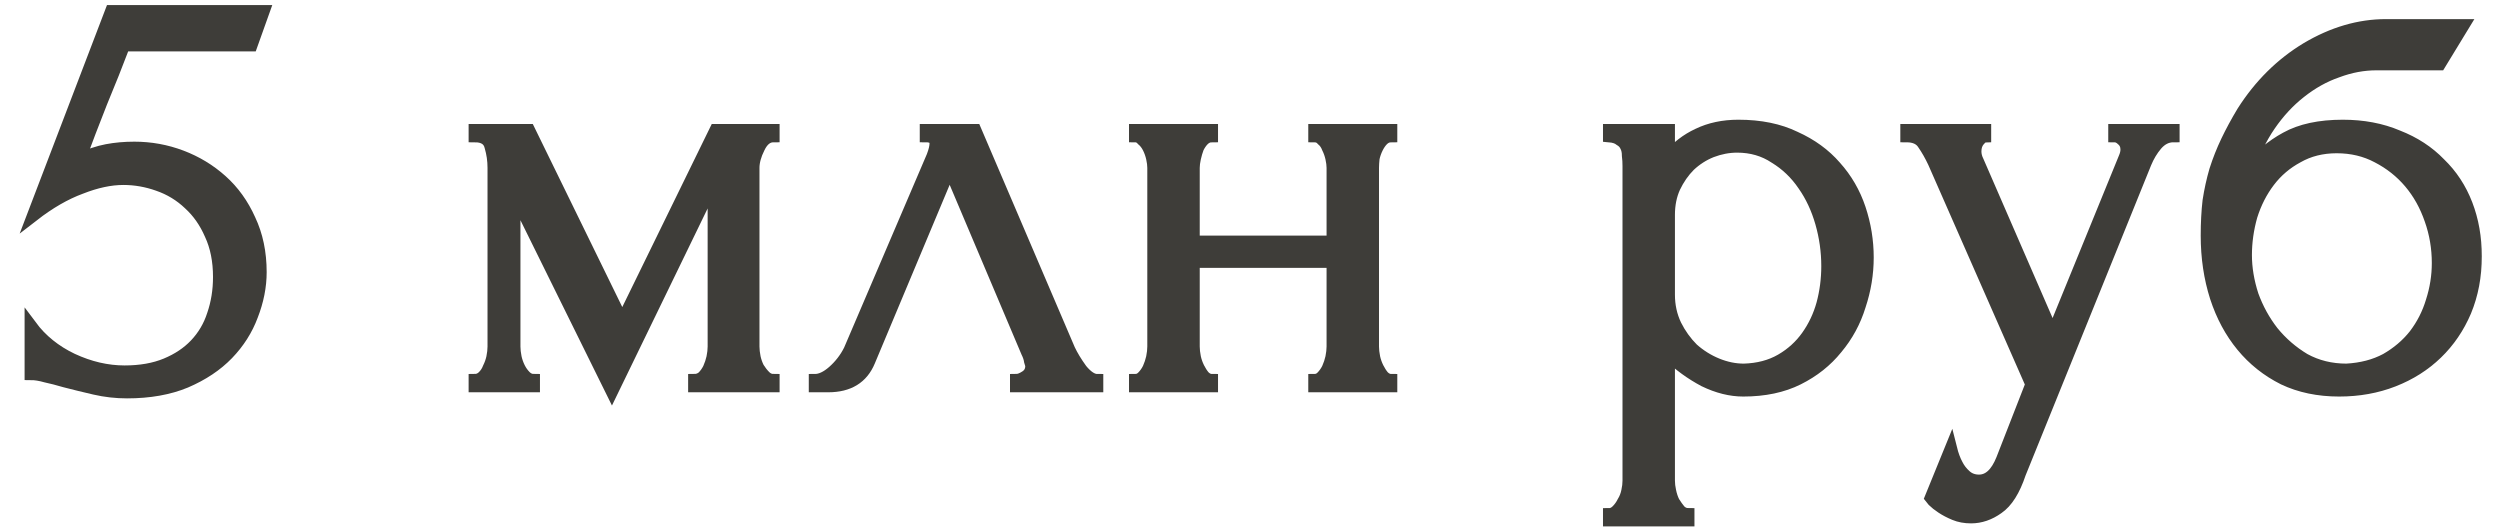
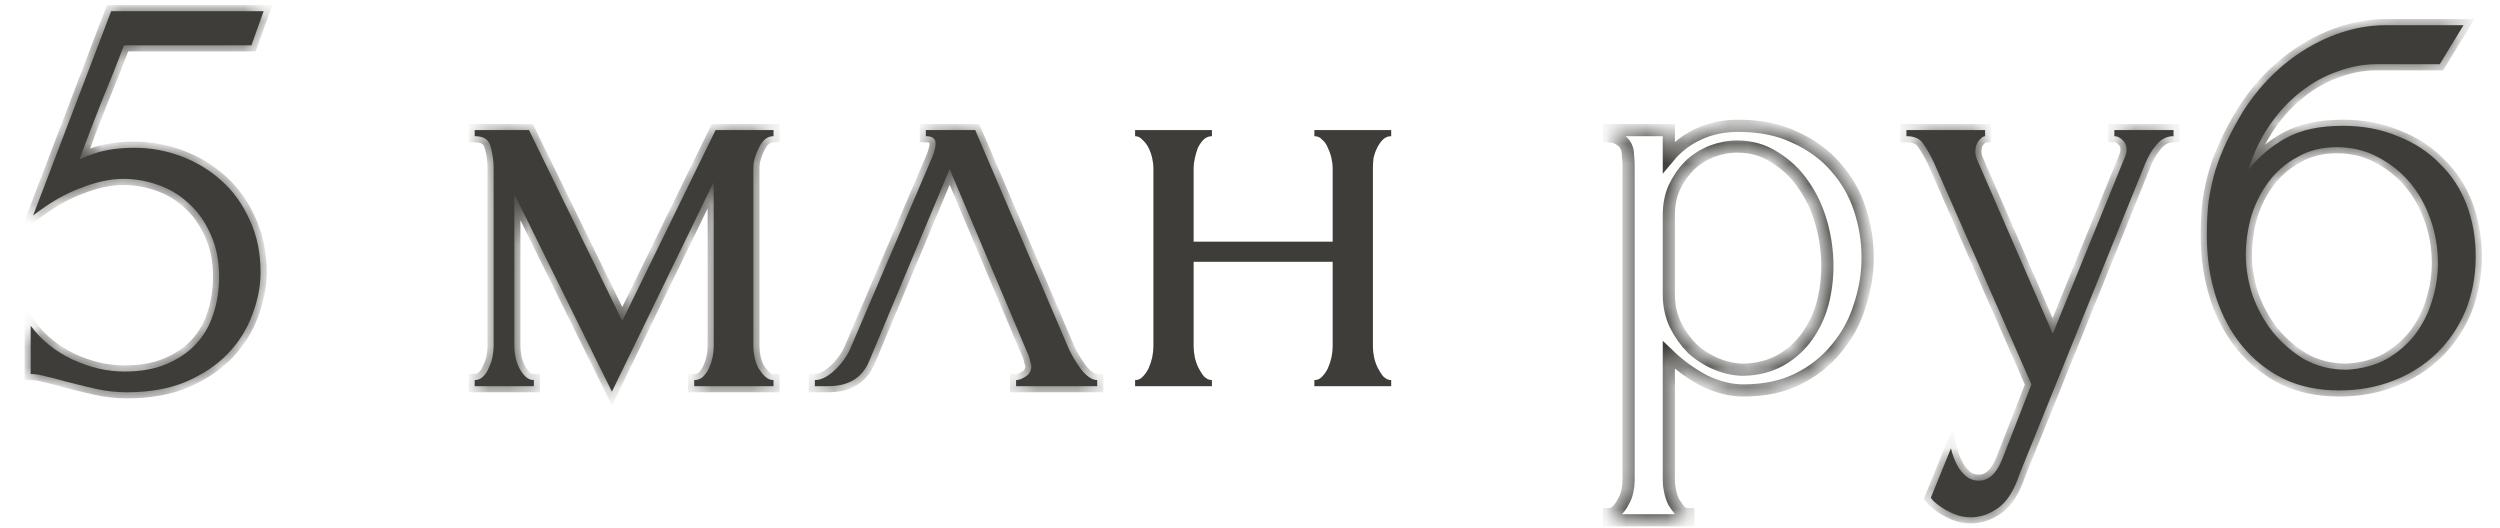
<svg xmlns="http://www.w3.org/2000/svg" width="123" height="26" viewBox="0 0 123 26" fill="none">
  <mask id="path-1-outside-1_2346_1124" maskUnits="userSpaceOnUse" x="0.51" y="-0.45" width="122" height="27" fill="black">
-     <rect fill="white" x="0.51" y="-0.45" width="122" height="27" />
    <path d="M12.82 13.39C12.82 14.09 12.68 14.8 12.4 15.52C12.14 16.22 11.74 16.85 11.2 17.41C10.66 17.97 9.97 18.43 9.13 18.79C8.31 19.13 7.35 19.3 6.25 19.3C5.71 19.3 5.18 19.24 4.66 19.12C4.14 19 3.65 18.88 3.19 18.76C2.85 18.66 2.54 18.58 2.26 18.52C1.98 18.44 1.73 18.4 1.51 18.4V16.03C2.03 16.73 2.71 17.28 3.55 17.68C4.41 18.08 5.27 18.28 6.13 18.28C6.91 18.28 7.59 18.16 8.17 17.92C8.75 17.68 9.23 17.36 9.61 16.96C10.01 16.54 10.3 16.05 10.48 15.49C10.68 14.91 10.78 14.29 10.78 13.63C10.78 12.83 10.64 12.13 10.36 11.53C10.1 10.93 9.75 10.43 9.31 10.03C8.87 9.61 8.36 9.3 7.78 9.1C7.22 8.9 6.65 8.8 6.07 8.8C5.43 8.8 4.73 8.95 3.97 9.25C3.21 9.53 2.43 9.98 1.63 10.6L5.47 0.55H12.97L12.37 2.23H6.1C5.76 3.13 5.39 4.06 4.99 5.02C4.61 5.98 4.25 6.92 3.91 7.84C4.39 7.62 4.84 7.47 5.26 7.39C5.68 7.31 6.13 7.27 6.61 7.27C7.41 7.27 8.18 7.41 8.92 7.69C9.66 7.97 10.32 8.37 10.9 8.89C11.48 9.41 11.94 10.05 12.28 10.81C12.64 11.57 12.82 12.43 12.82 13.39Z" />
    <path d="M37.066 17.05C37.066 17.21 37.086 17.39 37.126 17.59C37.166 17.77 37.226 17.94 37.306 18.1C37.406 18.26 37.516 18.4 37.636 18.52C37.756 18.64 37.896 18.7 38.056 18.7V19H34.156V18.7C34.316 18.7 34.456 18.65 34.576 18.55C34.696 18.43 34.796 18.29 34.876 18.13C34.956 17.95 35.016 17.77 35.056 17.59C35.096 17.39 35.116 17.21 35.116 17.05V8.95L30.106 19.27L25.306 9.55V17.05C25.306 17.21 25.326 17.39 25.366 17.59C25.406 17.77 25.466 17.94 25.546 18.1C25.626 18.26 25.726 18.4 25.846 18.52C25.966 18.64 26.106 18.7 26.266 18.7V19H23.356V18.7C23.516 18.7 23.656 18.64 23.776 18.52C23.896 18.4 23.986 18.26 24.046 18.1C24.126 17.94 24.186 17.77 24.226 17.59C24.266 17.39 24.286 17.21 24.286 17.05V8.26C24.286 7.9 24.236 7.55 24.136 7.21C24.056 6.87 23.796 6.7 23.356 6.7V6.4H26.026L30.616 15.79L35.206 6.4H38.056V6.7C37.756 6.7 37.516 6.89 37.336 7.27C37.156 7.63 37.066 7.96 37.066 8.26V17.05Z" />
    <path d="M49.992 18.7C50.132 18.7 50.292 18.64 50.472 18.52C50.652 18.4 50.742 18.23 50.742 18.01C50.742 17.97 50.722 17.89 50.682 17.77C50.662 17.63 50.612 17.48 50.532 17.32L46.722 8.32L42.762 17.77C42.422 18.59 41.752 19 40.752 19H40.092V18.7C40.372 18.7 40.672 18.56 40.992 18.28C41.332 17.98 41.602 17.63 41.802 17.23L45.882 7.69C45.982 7.43 46.032 7.22 46.032 7.06C46.032 6.82 45.872 6.7 45.552 6.7V6.4H47.982L52.602 17.2C52.742 17.5 52.942 17.83 53.202 18.19C53.482 18.53 53.742 18.7 53.982 18.7V19H49.992V18.7Z" />
    <path d="M58.727 17.05C58.727 17.21 58.747 17.39 58.787 17.59C58.827 17.77 58.887 17.94 58.967 18.1C59.047 18.26 59.137 18.4 59.237 18.52C59.357 18.64 59.487 18.7 59.627 18.7V19H55.847V18.7C55.987 18.7 56.107 18.65 56.207 18.55C56.327 18.43 56.427 18.29 56.507 18.13C56.587 17.95 56.647 17.77 56.687 17.59C56.727 17.39 56.747 17.21 56.747 17.05V8.26C56.747 8.12 56.727 7.96 56.687 7.78C56.647 7.6 56.587 7.43 56.507 7.27C56.427 7.11 56.327 6.98 56.207 6.88C56.107 6.76 55.987 6.7 55.847 6.7V6.4H59.627V6.7C59.467 6.7 59.327 6.76 59.207 6.88C59.107 6.98 59.017 7.11 58.937 7.27C58.877 7.43 58.827 7.6 58.787 7.78C58.747 7.96 58.727 8.12 58.727 8.26V11.89H65.567V8.26C65.567 8.12 65.547 7.96 65.507 7.78C65.467 7.6 65.407 7.43 65.327 7.27C65.267 7.11 65.177 6.98 65.057 6.88C64.957 6.76 64.827 6.7 64.667 6.7V6.4H68.447V6.7C68.287 6.7 68.147 6.76 68.027 6.88C67.927 6.98 67.837 7.11 67.757 7.27C67.677 7.43 67.617 7.6 67.577 7.78C67.557 7.96 67.547 8.12 67.547 8.26V17.05C67.547 17.21 67.567 17.39 67.607 17.59C67.647 17.77 67.707 17.94 67.787 18.1C67.867 18.26 67.957 18.4 68.057 18.52C68.177 18.64 68.307 18.7 68.447 18.7V19H64.667V18.7C64.807 18.7 64.927 18.65 65.027 18.55C65.147 18.43 65.247 18.29 65.327 18.13C65.407 17.95 65.467 17.77 65.507 17.59C65.547 17.39 65.567 17.21 65.567 17.05V12.88H58.727V17.05Z" />
    <path d="M85.527 6.19C86.607 6.19 87.537 6.38 88.317 6.76C89.117 7.12 89.777 7.6 90.297 8.2C90.837 8.8 91.237 9.49 91.497 10.27C91.757 11.05 91.887 11.85 91.887 12.67C91.887 13.47 91.757 14.26 91.497 15.04C91.257 15.82 90.877 16.52 90.357 17.14C89.857 17.76 89.227 18.26 88.467 18.64C87.707 19.02 86.807 19.21 85.767 19.21C85.147 19.21 84.507 19.05 83.847 18.73C83.207 18.39 82.627 17.97 82.107 17.47V23.65C82.107 23.81 82.127 23.98 82.167 24.16C82.207 24.36 82.267 24.54 82.347 24.7C82.447 24.86 82.547 25 82.647 25.12C82.767 25.24 82.907 25.3 83.067 25.3V25.6H79.167V25.3C79.307 25.3 79.437 25.24 79.557 25.12C79.677 25 79.777 24.86 79.857 24.7C79.957 24.54 80.027 24.36 80.067 24.16C80.107 23.98 80.127 23.81 80.127 23.65V8.17C80.127 7.99 80.117 7.82 80.097 7.66C80.097 7.48 80.067 7.33 80.007 7.21C79.947 7.07 79.847 6.96 79.707 6.88C79.587 6.78 79.407 6.72 79.167 6.7V6.4H82.107V7.72C82.507 7.24 82.987 6.87 83.547 6.61C84.127 6.33 84.787 6.19 85.527 6.19ZM85.797 18.19C86.497 18.17 87.107 18.01 87.627 17.71C88.147 17.41 88.577 17.02 88.917 16.54C89.257 16.06 89.507 15.53 89.667 14.95C89.827 14.35 89.907 13.73 89.907 13.09C89.907 12.37 89.807 11.66 89.607 10.96C89.407 10.26 89.117 9.64 88.737 9.1C88.357 8.54 87.887 8.09 87.327 7.75C86.787 7.39 86.167 7.21 85.467 7.21C85.047 7.21 84.627 7.29 84.207 7.45C83.807 7.61 83.447 7.84 83.127 8.14C82.827 8.44 82.577 8.8 82.377 9.22C82.197 9.62 82.107 10.07 82.107 10.57V14.5C82.107 15.04 82.217 15.54 82.437 16C82.657 16.44 82.937 16.83 83.277 17.17C83.637 17.49 84.037 17.74 84.477 17.92C84.917 18.1 85.357 18.19 85.797 18.19Z" />
    <path d="M99.376 23.29C99.096 24.13 98.736 24.7 98.296 25C97.876 25.3 97.436 25.45 96.976 25.45C96.676 25.45 96.406 25.4 96.166 25.3C95.926 25.2 95.716 25.09 95.536 24.97C95.356 24.85 95.216 24.74 95.116 24.64C95.036 24.54 94.996 24.49 94.996 24.49L95.986 22.06C96.066 22.38 96.166 22.65 96.286 22.87C96.386 23.07 96.526 23.25 96.706 23.41C96.886 23.57 97.106 23.65 97.366 23.65C97.846 23.65 98.226 23.3 98.506 22.6L99.946 18.91L95.146 7.99C94.986 7.65 94.816 7.35 94.636 7.09C94.476 6.83 94.196 6.7 93.796 6.7V6.4H97.666V6.7C97.586 6.7 97.486 6.77 97.366 6.91C97.246 7.05 97.186 7.23 97.186 7.45C97.186 7.61 97.226 7.77 97.306 7.93L100.996 16.42L104.536 7.75C104.596 7.61 104.626 7.48 104.626 7.36C104.626 7.16 104.556 7 104.416 6.88C104.296 6.76 104.166 6.7 104.026 6.7V6.4H106.936V6.7C106.616 6.7 106.336 6.84 106.096 7.12C105.876 7.38 105.696 7.68 105.556 8.02L99.376 23.29Z" />
    <path d="M115.265 6.19C116.265 6.19 117.165 6.36 117.965 6.7C118.785 7.02 119.475 7.47 120.035 8.05C120.615 8.61 121.055 9.28 121.355 10.06C121.655 10.84 121.805 11.69 121.805 12.61C121.805 13.59 121.635 14.49 121.295 15.31C120.955 16.11 120.485 16.8 119.885 17.38C119.285 17.96 118.575 18.41 117.755 18.73C116.935 19.05 116.045 19.21 115.085 19.21C114.065 19.21 113.155 19.02 112.355 18.64C111.555 18.24 110.875 17.7 110.315 17.02C109.755 16.34 109.325 15.54 109.025 14.62C108.725 13.68 108.575 12.67 108.575 11.59C108.575 10.97 108.605 10.4 108.665 9.88C108.745 9.36 108.855 8.86 108.995 8.38C109.155 7.88 109.345 7.4 109.565 6.94C109.785 6.48 110.045 6 110.345 5.5C111.185 4.18 112.235 3.14 113.495 2.38C114.775 1.62 116.075 1.24 117.395 1.24H121.205L120.035 3.16H116.915C116.275 3.16 115.635 3.28 114.995 3.52C114.355 3.74 113.745 4.08 113.165 4.54C112.605 4.98 112.105 5.52 111.665 6.16C111.225 6.8 110.875 7.53 110.615 8.35C111.155 7.69 111.775 7.17 112.475 6.79C113.195 6.39 114.125 6.19 115.265 6.19ZM115.445 18.19C116.185 18.15 116.835 17.98 117.395 17.68C117.955 17.36 118.425 16.96 118.805 16.48C119.185 15.98 119.465 15.43 119.645 14.83C119.845 14.21 119.945 13.58 119.945 12.94C119.945 12.2 119.825 11.49 119.585 10.81C119.345 10.11 119.005 9.5 118.565 8.98C118.125 8.46 117.595 8.04 116.975 7.72C116.375 7.4 115.705 7.24 114.965 7.24C114.245 7.24 113.605 7.4 113.045 7.72C112.485 8.02 112.015 8.42 111.635 8.92C111.255 9.42 110.965 9.99 110.765 10.63C110.585 11.27 110.495 11.91 110.495 12.55C110.495 13.19 110.605 13.85 110.825 14.53C111.065 15.19 111.395 15.79 111.815 16.33C112.255 16.87 112.775 17.32 113.375 17.68C113.995 18.02 114.685 18.19 115.445 18.19Z" />
  </mask>
  <path d="M12.82 13.39C12.82 14.09 12.68 14.8 12.4 15.52C12.14 16.22 11.74 16.85 11.2 17.41C10.66 17.97 9.97 18.43 9.13 18.79C8.31 19.13 7.35 19.3 6.25 19.3C5.71 19.3 5.18 19.24 4.66 19.12C4.14 19 3.65 18.88 3.19 18.76C2.85 18.66 2.54 18.58 2.26 18.52C1.98 18.44 1.73 18.4 1.51 18.4V16.03C2.03 16.73 2.71 17.28 3.55 17.68C4.41 18.08 5.27 18.28 6.13 18.28C6.91 18.28 7.59 18.16 8.17 17.92C8.75 17.68 9.23 17.36 9.61 16.96C10.01 16.54 10.3 16.05 10.48 15.49C10.68 14.91 10.78 14.29 10.78 13.63C10.78 12.83 10.64 12.13 10.36 11.53C10.1 10.93 9.75 10.43 9.31 10.03C8.87 9.61 8.36 9.3 7.78 9.1C7.22 8.9 6.65 8.8 6.07 8.8C5.43 8.8 4.73 8.95 3.97 9.25C3.21 9.53 2.43 9.98 1.63 10.6L5.47 0.55H12.97L12.37 2.23H6.1C5.76 3.13 5.39 4.06 4.99 5.02C4.61 5.98 4.25 6.92 3.91 7.84C4.39 7.62 4.84 7.47 5.26 7.39C5.68 7.31 6.13 7.27 6.61 7.27C7.41 7.27 8.18 7.41 8.92 7.69C9.66 7.97 10.32 8.37 10.9 8.89C11.48 9.41 11.94 10.05 12.28 10.81C12.64 11.57 12.82 12.43 12.82 13.39Z" fill="#3E3D39" />
  <path d="M37.066 17.05C37.066 17.21 37.086 17.39 37.126 17.59C37.166 17.77 37.226 17.94 37.306 18.1C37.406 18.26 37.516 18.4 37.636 18.52C37.756 18.64 37.896 18.7 38.056 18.7V19H34.156V18.7C34.316 18.7 34.456 18.65 34.576 18.55C34.696 18.43 34.796 18.29 34.876 18.13C34.956 17.95 35.016 17.77 35.056 17.59C35.096 17.39 35.116 17.21 35.116 17.05V8.95L30.106 19.27L25.306 9.55V17.05C25.306 17.21 25.326 17.39 25.366 17.59C25.406 17.77 25.466 17.94 25.546 18.1C25.626 18.26 25.726 18.4 25.846 18.52C25.966 18.64 26.106 18.7 26.266 18.7V19H23.356V18.7C23.516 18.7 23.656 18.64 23.776 18.52C23.896 18.4 23.986 18.26 24.046 18.1C24.126 17.94 24.186 17.77 24.226 17.59C24.266 17.39 24.286 17.21 24.286 17.05V8.26C24.286 7.9 24.236 7.55 24.136 7.21C24.056 6.87 23.796 6.7 23.356 6.7V6.4H26.026L30.616 15.79L35.206 6.4H38.056V6.7C37.756 6.7 37.516 6.89 37.336 7.27C37.156 7.63 37.066 7.96 37.066 8.26V17.05Z" fill="#3E3D39" />
  <path d="M49.992 18.7C50.132 18.7 50.292 18.64 50.472 18.52C50.652 18.4 50.742 18.23 50.742 18.01C50.742 17.97 50.722 17.89 50.682 17.77C50.662 17.63 50.612 17.48 50.532 17.32L46.722 8.32L42.762 17.77C42.422 18.59 41.752 19 40.752 19H40.092V18.7C40.372 18.7 40.672 18.56 40.992 18.28C41.332 17.98 41.602 17.63 41.802 17.23L45.882 7.69C45.982 7.43 46.032 7.22 46.032 7.06C46.032 6.82 45.872 6.7 45.552 6.7V6.4H47.982L52.602 17.2C52.742 17.5 52.942 17.83 53.202 18.19C53.482 18.53 53.742 18.7 53.982 18.7V19H49.992V18.7Z" fill="#3E3D39" />
  <path d="M58.727 17.05C58.727 17.21 58.747 17.39 58.787 17.59C58.827 17.77 58.887 17.94 58.967 18.1C59.047 18.26 59.137 18.4 59.237 18.52C59.357 18.64 59.487 18.7 59.627 18.7V19H55.847V18.7C55.987 18.7 56.107 18.65 56.207 18.55C56.327 18.43 56.427 18.29 56.507 18.13C56.587 17.95 56.647 17.77 56.687 17.59C56.727 17.39 56.747 17.21 56.747 17.05V8.26C56.747 8.12 56.727 7.96 56.687 7.78C56.647 7.6 56.587 7.43 56.507 7.27C56.427 7.11 56.327 6.98 56.207 6.88C56.107 6.76 55.987 6.7 55.847 6.7V6.4H59.627V6.7C59.467 6.7 59.327 6.76 59.207 6.88C59.107 6.98 59.017 7.11 58.937 7.27C58.877 7.43 58.827 7.6 58.787 7.78C58.747 7.96 58.727 8.12 58.727 8.26V11.89H65.567V8.26C65.567 8.12 65.547 7.96 65.507 7.78C65.467 7.6 65.407 7.43 65.327 7.27C65.267 7.11 65.177 6.98 65.057 6.88C64.957 6.76 64.827 6.7 64.667 6.7V6.4H68.447V6.7C68.287 6.7 68.147 6.76 68.027 6.88C67.927 6.98 67.837 7.11 67.757 7.27C67.677 7.43 67.617 7.6 67.577 7.78C67.557 7.96 67.547 8.12 67.547 8.26V17.05C67.547 17.21 67.567 17.39 67.607 17.59C67.647 17.77 67.707 17.94 67.787 18.1C67.867 18.26 67.957 18.4 68.057 18.52C68.177 18.64 68.307 18.7 68.447 18.7V19H64.667V18.7C64.807 18.7 64.927 18.65 65.027 18.55C65.147 18.43 65.247 18.29 65.327 18.13C65.407 17.95 65.467 17.77 65.507 17.59C65.547 17.39 65.567 17.21 65.567 17.05V12.88H58.727V17.05Z" fill="#3E3D39" />
-   <path d="M85.527 6.19C86.607 6.19 87.537 6.38 88.317 6.76C89.117 7.12 89.777 7.6 90.297 8.2C90.837 8.8 91.237 9.49 91.497 10.27C91.757 11.05 91.887 11.85 91.887 12.67C91.887 13.47 91.757 14.26 91.497 15.04C91.257 15.82 90.877 16.52 90.357 17.14C89.857 17.76 89.227 18.26 88.467 18.64C87.707 19.02 86.807 19.21 85.767 19.21C85.147 19.21 84.507 19.05 83.847 18.73C83.207 18.39 82.627 17.97 82.107 17.47V23.65C82.107 23.81 82.127 23.98 82.167 24.16C82.207 24.36 82.267 24.54 82.347 24.7C82.447 24.86 82.547 25 82.647 25.12C82.767 25.24 82.907 25.3 83.067 25.3V25.6H79.167V25.3C79.307 25.3 79.437 25.24 79.557 25.12C79.677 25 79.777 24.86 79.857 24.7C79.957 24.54 80.027 24.36 80.067 24.16C80.107 23.98 80.127 23.81 80.127 23.65V8.17C80.127 7.99 80.117 7.82 80.097 7.66C80.097 7.48 80.067 7.33 80.007 7.21C79.947 7.07 79.847 6.96 79.707 6.88C79.587 6.78 79.407 6.72 79.167 6.7V6.4H82.107V7.72C82.507 7.24 82.987 6.87 83.547 6.61C84.127 6.33 84.787 6.19 85.527 6.19ZM85.797 18.19C86.497 18.17 87.107 18.01 87.627 17.71C88.147 17.41 88.577 17.02 88.917 16.54C89.257 16.06 89.507 15.53 89.667 14.95C89.827 14.35 89.907 13.73 89.907 13.09C89.907 12.37 89.807 11.66 89.607 10.96C89.407 10.26 89.117 9.64 88.737 9.1C88.357 8.54 87.887 8.09 87.327 7.75C86.787 7.39 86.167 7.21 85.467 7.21C85.047 7.21 84.627 7.29 84.207 7.45C83.807 7.61 83.447 7.84 83.127 8.14C82.827 8.44 82.577 8.8 82.377 9.22C82.197 9.62 82.107 10.07 82.107 10.57V14.5C82.107 15.04 82.217 15.54 82.437 16C82.657 16.44 82.937 16.83 83.277 17.17C83.637 17.49 84.037 17.74 84.477 17.92C84.917 18.1 85.357 18.19 85.797 18.19Z" fill="#3E3D39" />
  <path d="M99.376 23.29C99.096 24.13 98.736 24.7 98.296 25C97.876 25.3 97.436 25.45 96.976 25.45C96.676 25.45 96.406 25.4 96.166 25.3C95.926 25.2 95.716 25.09 95.536 24.97C95.356 24.85 95.216 24.74 95.116 24.64C95.036 24.54 94.996 24.49 94.996 24.49L95.986 22.06C96.066 22.38 96.166 22.65 96.286 22.87C96.386 23.07 96.526 23.25 96.706 23.41C96.886 23.57 97.106 23.65 97.366 23.65C97.846 23.65 98.226 23.3 98.506 22.6L99.946 18.91L95.146 7.99C94.986 7.65 94.816 7.35 94.636 7.09C94.476 6.83 94.196 6.7 93.796 6.7V6.4H97.666V6.7C97.586 6.7 97.486 6.77 97.366 6.91C97.246 7.05 97.186 7.23 97.186 7.45C97.186 7.61 97.226 7.77 97.306 7.93L100.996 16.42L104.536 7.75C104.596 7.61 104.626 7.48 104.626 7.36C104.626 7.16 104.556 7 104.416 6.88C104.296 6.76 104.166 6.7 104.026 6.7V6.4H106.936V6.7C106.616 6.7 106.336 6.84 106.096 7.12C105.876 7.38 105.696 7.68 105.556 8.02L99.376 23.29Z" fill="#3E3D39" />
  <path d="M115.265 6.19C116.265 6.19 117.165 6.36 117.965 6.7C118.785 7.02 119.475 7.47 120.035 8.05C120.615 8.61 121.055 9.28 121.355 10.06C121.655 10.84 121.805 11.69 121.805 12.61C121.805 13.59 121.635 14.49 121.295 15.31C120.955 16.11 120.485 16.8 119.885 17.38C119.285 17.96 118.575 18.41 117.755 18.73C116.935 19.05 116.045 19.21 115.085 19.21C114.065 19.21 113.155 19.02 112.355 18.64C111.555 18.24 110.875 17.7 110.315 17.02C109.755 16.34 109.325 15.54 109.025 14.62C108.725 13.68 108.575 12.67 108.575 11.59C108.575 10.97 108.605 10.4 108.665 9.88C108.745 9.36 108.855 8.86 108.995 8.38C109.155 7.88 109.345 7.4 109.565 6.94C109.785 6.48 110.045 6 110.345 5.5C111.185 4.18 112.235 3.14 113.495 2.38C114.775 1.62 116.075 1.24 117.395 1.24H121.205L120.035 3.16H116.915C116.275 3.16 115.635 3.28 114.995 3.52C114.355 3.74 113.745 4.08 113.165 4.54C112.605 4.98 112.105 5.52 111.665 6.16C111.225 6.8 110.875 7.53 110.615 8.35C111.155 7.69 111.775 7.17 112.475 6.79C113.195 6.39 114.125 6.19 115.265 6.19ZM115.445 18.19C116.185 18.15 116.835 17.98 117.395 17.68C117.955 17.36 118.425 16.96 118.805 16.48C119.185 15.98 119.465 15.43 119.645 14.83C119.845 14.21 119.945 13.58 119.945 12.94C119.945 12.2 119.825 11.49 119.585 10.81C119.345 10.11 119.005 9.5 118.565 8.98C118.125 8.46 117.595 8.04 116.975 7.72C116.375 7.4 115.705 7.24 114.965 7.24C114.245 7.24 113.605 7.4 113.045 7.72C112.485 8.02 112.015 8.42 111.635 8.92C111.255 9.42 110.965 9.99 110.765 10.63C110.585 11.27 110.495 11.91 110.495 12.55C110.495 13.19 110.605 13.85 110.825 14.53C111.065 15.19 111.395 15.79 111.815 16.33C112.255 16.87 112.775 17.32 113.375 17.68C113.995 18.02 114.685 18.19 115.445 18.19Z" fill="#3E3D39" />
  <path d="M12.82 13.39C12.82 14.09 12.68 14.8 12.4 15.52C12.14 16.22 11.74 16.85 11.2 17.41C10.66 17.97 9.97 18.43 9.13 18.79C8.31 19.13 7.35 19.3 6.25 19.3C5.71 19.3 5.18 19.24 4.66 19.12C4.14 19 3.65 18.88 3.19 18.76C2.85 18.66 2.54 18.58 2.26 18.52C1.98 18.44 1.73 18.4 1.51 18.4V16.03C2.03 16.73 2.71 17.28 3.55 17.68C4.41 18.08 5.27 18.28 6.13 18.28C6.91 18.28 7.59 18.16 8.17 17.92C8.75 17.68 9.23 17.36 9.61 16.96C10.01 16.54 10.3 16.05 10.48 15.49C10.68 14.91 10.78 14.29 10.78 13.63C10.78 12.83 10.64 12.13 10.36 11.53C10.1 10.93 9.75 10.43 9.31 10.03C8.87 9.61 8.36 9.3 7.78 9.1C7.22 8.9 6.65 8.8 6.07 8.8C5.43 8.8 4.73 8.95 3.97 9.25C3.21 9.53 2.43 9.98 1.63 10.6L5.47 0.55H12.97L12.37 2.23H6.1C5.76 3.13 5.39 4.06 4.99 5.02C4.61 5.98 4.25 6.92 3.91 7.84C4.39 7.62 4.84 7.47 5.26 7.39C5.68 7.31 6.13 7.27 6.61 7.27C7.41 7.27 8.18 7.41 8.92 7.69C9.66 7.97 10.32 8.37 10.9 8.89C11.48 9.41 11.94 10.05 12.28 10.81C12.64 11.57 12.82 12.43 12.82 13.39Z" stroke="#3E3D39" stroke-width="0.6" mask="url(#path-1-outside-1_2346_1124)" />
  <path d="M37.066 17.05C37.066 17.21 37.086 17.39 37.126 17.59C37.166 17.77 37.226 17.94 37.306 18.1C37.406 18.26 37.516 18.4 37.636 18.52C37.756 18.64 37.896 18.7 38.056 18.7V19H34.156V18.7C34.316 18.7 34.456 18.65 34.576 18.55C34.696 18.43 34.796 18.29 34.876 18.13C34.956 17.95 35.016 17.77 35.056 17.59C35.096 17.39 35.116 17.21 35.116 17.05V8.95L30.106 19.27L25.306 9.55V17.05C25.306 17.21 25.326 17.39 25.366 17.59C25.406 17.77 25.466 17.94 25.546 18.1C25.626 18.26 25.726 18.4 25.846 18.52C25.966 18.64 26.106 18.7 26.266 18.7V19H23.356V18.7C23.516 18.7 23.656 18.64 23.776 18.52C23.896 18.4 23.986 18.26 24.046 18.1C24.126 17.94 24.186 17.77 24.226 17.59C24.266 17.39 24.286 17.21 24.286 17.05V8.26C24.286 7.9 24.236 7.55 24.136 7.21C24.056 6.87 23.796 6.7 23.356 6.7V6.4H26.026L30.616 15.79L35.206 6.4H38.056V6.7C37.756 6.7 37.516 6.89 37.336 7.27C37.156 7.63 37.066 7.96 37.066 8.26V17.05Z" stroke="#3E3D39" stroke-width="0.6" mask="url(#path-1-outside-1_2346_1124)" />
  <path d="M49.992 18.7C50.132 18.7 50.292 18.64 50.472 18.52C50.652 18.4 50.742 18.23 50.742 18.01C50.742 17.97 50.722 17.89 50.682 17.77C50.662 17.63 50.612 17.48 50.532 17.32L46.722 8.32L42.762 17.77C42.422 18.59 41.752 19 40.752 19H40.092V18.7C40.372 18.7 40.672 18.56 40.992 18.28C41.332 17.98 41.602 17.63 41.802 17.23L45.882 7.69C45.982 7.43 46.032 7.22 46.032 7.06C46.032 6.82 45.872 6.7 45.552 6.7V6.4H47.982L52.602 17.2C52.742 17.5 52.942 17.83 53.202 18.19C53.482 18.53 53.742 18.7 53.982 18.7V19H49.992V18.7Z" stroke="#3E3D39" stroke-width="0.6" mask="url(#path-1-outside-1_2346_1124)" />
-   <path d="M58.727 17.05C58.727 17.21 58.747 17.39 58.787 17.59C58.827 17.77 58.887 17.94 58.967 18.1C59.047 18.26 59.137 18.4 59.237 18.52C59.357 18.64 59.487 18.7 59.627 18.7V19H55.847V18.7C55.987 18.7 56.107 18.65 56.207 18.55C56.327 18.43 56.427 18.29 56.507 18.13C56.587 17.95 56.647 17.77 56.687 17.59C56.727 17.39 56.747 17.21 56.747 17.05V8.26C56.747 8.12 56.727 7.96 56.687 7.78C56.647 7.6 56.587 7.43 56.507 7.27C56.427 7.11 56.327 6.98 56.207 6.88C56.107 6.76 55.987 6.7 55.847 6.7V6.4H59.627V6.7C59.467 6.7 59.327 6.76 59.207 6.88C59.107 6.98 59.017 7.11 58.937 7.27C58.877 7.43 58.827 7.6 58.787 7.78C58.747 7.96 58.727 8.12 58.727 8.26V11.89H65.567V8.26C65.567 8.12 65.547 7.96 65.507 7.78C65.467 7.6 65.407 7.43 65.327 7.27C65.267 7.11 65.177 6.98 65.057 6.88C64.957 6.76 64.827 6.7 64.667 6.7V6.4H68.447V6.7C68.287 6.7 68.147 6.76 68.027 6.88C67.927 6.98 67.837 7.11 67.757 7.27C67.677 7.43 67.617 7.6 67.577 7.78C67.557 7.96 67.547 8.12 67.547 8.26V17.05C67.547 17.21 67.567 17.39 67.607 17.59C67.647 17.77 67.707 17.94 67.787 18.1C67.867 18.26 67.957 18.4 68.057 18.52C68.177 18.64 68.307 18.7 68.447 18.7V19H64.667V18.7C64.807 18.7 64.927 18.65 65.027 18.55C65.147 18.43 65.247 18.29 65.327 18.13C65.407 17.95 65.467 17.77 65.507 17.59C65.547 17.39 65.567 17.21 65.567 17.05V12.88H58.727V17.05Z" stroke="#3E3D39" stroke-width="0.6" mask="url(#path-1-outside-1_2346_1124)" />
  <path d="M85.527 6.19C86.607 6.19 87.537 6.38 88.317 6.76C89.117 7.12 89.777 7.6 90.297 8.2C90.837 8.8 91.237 9.49 91.497 10.27C91.757 11.05 91.887 11.85 91.887 12.67C91.887 13.47 91.757 14.26 91.497 15.04C91.257 15.82 90.877 16.52 90.357 17.14C89.857 17.76 89.227 18.26 88.467 18.64C87.707 19.02 86.807 19.21 85.767 19.21C85.147 19.21 84.507 19.05 83.847 18.73C83.207 18.39 82.627 17.97 82.107 17.47V23.65C82.107 23.81 82.127 23.98 82.167 24.16C82.207 24.36 82.267 24.54 82.347 24.7C82.447 24.86 82.547 25 82.647 25.12C82.767 25.24 82.907 25.3 83.067 25.3V25.6H79.167V25.3C79.307 25.3 79.437 25.24 79.557 25.12C79.677 25 79.777 24.86 79.857 24.7C79.957 24.54 80.027 24.36 80.067 24.16C80.107 23.98 80.127 23.81 80.127 23.65V8.17C80.127 7.99 80.117 7.82 80.097 7.66C80.097 7.48 80.067 7.33 80.007 7.21C79.947 7.07 79.847 6.96 79.707 6.88C79.587 6.78 79.407 6.72 79.167 6.7V6.4H82.107V7.72C82.507 7.24 82.987 6.87 83.547 6.61C84.127 6.33 84.787 6.19 85.527 6.19ZM85.797 18.19C86.497 18.17 87.107 18.01 87.627 17.71C88.147 17.41 88.577 17.02 88.917 16.54C89.257 16.06 89.507 15.53 89.667 14.95C89.827 14.35 89.907 13.73 89.907 13.09C89.907 12.37 89.807 11.66 89.607 10.96C89.407 10.26 89.117 9.64 88.737 9.1C88.357 8.54 87.887 8.09 87.327 7.75C86.787 7.39 86.167 7.21 85.467 7.21C85.047 7.21 84.627 7.29 84.207 7.45C83.807 7.61 83.447 7.84 83.127 8.14C82.827 8.44 82.577 8.8 82.377 9.22C82.197 9.62 82.107 10.07 82.107 10.57V14.5C82.107 15.04 82.217 15.54 82.437 16C82.657 16.44 82.937 16.83 83.277 17.17C83.637 17.49 84.037 17.74 84.477 17.92C84.917 18.1 85.357 18.19 85.797 18.19Z" stroke="#3E3D39" stroke-width="0.6" mask="url(#path-1-outside-1_2346_1124)" />
  <path d="M99.376 23.29C99.096 24.13 98.736 24.7 98.296 25C97.876 25.3 97.436 25.45 96.976 25.45C96.676 25.45 96.406 25.4 96.166 25.3C95.926 25.2 95.716 25.09 95.536 24.97C95.356 24.85 95.216 24.74 95.116 24.64C95.036 24.54 94.996 24.49 94.996 24.49L95.986 22.06C96.066 22.38 96.166 22.65 96.286 22.87C96.386 23.07 96.526 23.25 96.706 23.41C96.886 23.57 97.106 23.65 97.366 23.65C97.846 23.65 98.226 23.3 98.506 22.6L99.946 18.91L95.146 7.99C94.986 7.65 94.816 7.35 94.636 7.09C94.476 6.83 94.196 6.7 93.796 6.7V6.4H97.666V6.7C97.586 6.7 97.486 6.77 97.366 6.91C97.246 7.05 97.186 7.23 97.186 7.45C97.186 7.61 97.226 7.77 97.306 7.93L100.996 16.42L104.536 7.75C104.596 7.61 104.626 7.48 104.626 7.36C104.626 7.16 104.556 7 104.416 6.88C104.296 6.76 104.166 6.7 104.026 6.7V6.4H106.936V6.7C106.616 6.7 106.336 6.84 106.096 7.12C105.876 7.38 105.696 7.68 105.556 8.02L99.376 23.29Z" stroke="#3E3D39" stroke-width="0.6" mask="url(#path-1-outside-1_2346_1124)" />
  <path d="M115.265 6.19C116.265 6.19 117.165 6.36 117.965 6.7C118.785 7.02 119.475 7.47 120.035 8.05C120.615 8.61 121.055 9.28 121.355 10.06C121.655 10.84 121.805 11.69 121.805 12.61C121.805 13.59 121.635 14.49 121.295 15.31C120.955 16.11 120.485 16.8 119.885 17.38C119.285 17.96 118.575 18.41 117.755 18.73C116.935 19.05 116.045 19.21 115.085 19.21C114.065 19.21 113.155 19.02 112.355 18.64C111.555 18.24 110.875 17.7 110.315 17.02C109.755 16.34 109.325 15.54 109.025 14.62C108.725 13.68 108.575 12.67 108.575 11.59C108.575 10.97 108.605 10.4 108.665 9.88C108.745 9.36 108.855 8.86 108.995 8.38C109.155 7.88 109.345 7.4 109.565 6.94C109.785 6.48 110.045 6 110.345 5.5C111.185 4.18 112.235 3.14 113.495 2.38C114.775 1.62 116.075 1.24 117.395 1.24H121.205L120.035 3.16H116.915C116.275 3.16 115.635 3.28 114.995 3.52C114.355 3.74 113.745 4.08 113.165 4.54C112.605 4.98 112.105 5.52 111.665 6.16C111.225 6.8 110.875 7.53 110.615 8.35C111.155 7.69 111.775 7.17 112.475 6.79C113.195 6.39 114.125 6.19 115.265 6.19ZM115.445 18.19C116.185 18.15 116.835 17.98 117.395 17.68C117.955 17.36 118.425 16.96 118.805 16.48C119.185 15.98 119.465 15.43 119.645 14.83C119.845 14.21 119.945 13.58 119.945 12.94C119.945 12.2 119.825 11.49 119.585 10.81C119.345 10.11 119.005 9.5 118.565 8.98C118.125 8.46 117.595 8.04 116.975 7.72C116.375 7.4 115.705 7.24 114.965 7.24C114.245 7.24 113.605 7.4 113.045 7.72C112.485 8.02 112.015 8.42 111.635 8.92C111.255 9.42 110.965 9.99 110.765 10.63C110.585 11.27 110.495 11.91 110.495 12.55C110.495 13.19 110.605 13.85 110.825 14.53C111.065 15.19 111.395 15.79 111.815 16.33C112.255 16.87 112.775 17.32 113.375 17.68C113.995 18.02 114.685 18.19 115.445 18.19Z" stroke="#3E3D39" stroke-width="0.6" mask="url(#path-1-outside-1_2346_1124)" />
</svg>